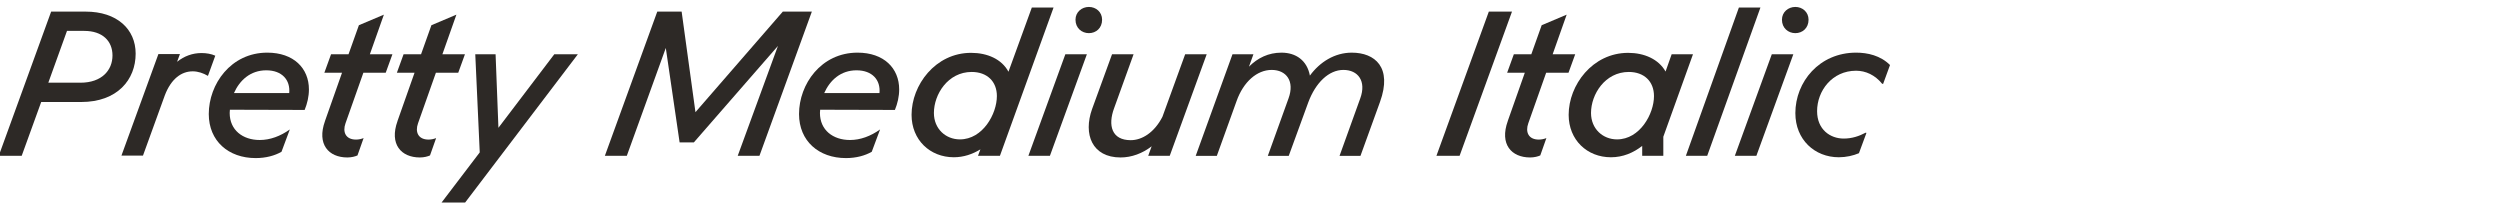
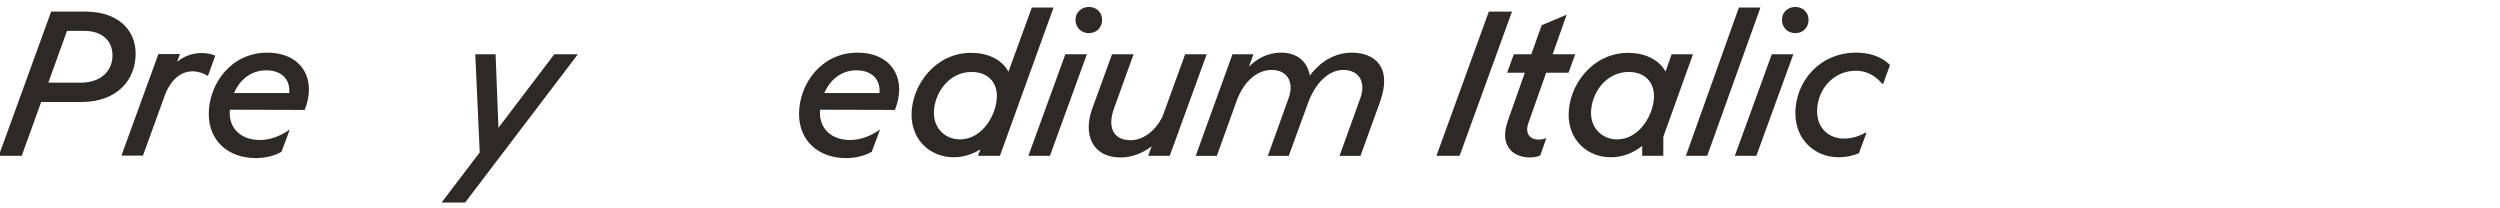
<svg xmlns="http://www.w3.org/2000/svg" id="Layer_1" viewBox="0 0 1920 160">
  <defs>
    <style>.cls-1{fill:#2d2926;stroke-width:0px;}</style>
  </defs>
  <path class="cls-1" d="m39.28,8.92h26.52c24.02,0,38.38,13.42,38.38,32.29,0,19.97-14.04,37.13-41.81,37.13h-30.73l-14.98,41.34H-.97L39.28,8.92Zm22.46,54.6c16.69,0,24.65-9.83,24.65-20.91s-7.64-18.88-21.68-18.88h-13.26l-14.35,39.78h24.65Z" />
  <path class="cls-1" d="m121.65,41.52h16.54l-2.18,5.93c5.46-4.37,11.86-6.71,18.72-6.71,3.74,0,7.49.62,10.61,2.03l-5.62,15.44h-.16c-3.43-2.03-7.49-3.43-11.54-3.43-8.74,0-16.54,5.77-21.37,18.25l-16.85,46.49h-16.54l28.39-78Z" />
  <path class="cls-1" d="m160.34,87.54c0-22.78,16.85-47.11,44.93-47.11,20.28,0,31.98,12.01,31.98,28.24,0,5.46-1.25,10.76-3.28,15.76l-57.41-.16-.16,2.5c0,13.1,9.98,20.75,23.09,20.75,7.96,0,15.91-2.96,23.09-8.11l-6.4,17.16c-5.15,2.96-12.01,4.84-19.81,4.84-20.9,0-36.04-13.1-36.04-33.85Zm61.78-16.07c.94-9.98-5.46-17.47-17.63-17.47s-20.44,7.64-24.8,17.47h42.43Z" />
-   <path class="cls-1" d="m249.57,93l13.1-37.13h-13.57l5.15-14.2h13.42l7.96-22.31,19.19-8.11-10.76,30.42h17.32l-5.15,14.2h-17.16l-13.73,38.85c-2.34,6.55,0,12.48,8.11,12.48,2.03,0,4.06-.47,5.62-1.09h.16l-4.68,13.26c-1.72.78-4.53,1.56-7.8,1.56-14.35,0-23.56-10.14-17.16-27.92Z" />
-   <path class="cls-1" d="m305.26,93l13.11-37.13h-13.57l5.15-14.2h13.42l7.96-22.31,19.19-8.11-10.76,30.42h17.32l-5.15,14.2h-17.16l-13.73,38.85c-2.34,6.55,0,12.48,8.11,12.48,2.03,0,4.06-.47,5.62-1.09h.16l-4.68,13.26c-1.72.78-4.52,1.56-7.8,1.56-14.35,0-23.56-10.14-17.16-27.92Z" />
  <path class="cls-1" d="m368.44,117.03l-3.43-75.35h15.6l2.18,56.47,42.9-56.47h18.1l-86.58,113.88h-18.1l29.33-38.53Z" />
-   <path class="cls-1" d="m504.78,8.92h18.72l10.61,77.22,67.08-77.22h22.31l-40.25,110.76h-16.69l30.89-84.4-64.59,74.1h-10.92l-10.61-72.54-29.95,82.84h-16.85l40.25-110.76Z" />
  <path class="cls-1" d="m613.66,87.54c0-22.78,16.85-47.11,44.93-47.11,20.28,0,31.98,12.01,31.98,28.24,0,5.46-1.25,10.76-3.28,15.76l-57.41-.16-.16,2.5c0,13.1,9.98,20.75,23.09,20.75,7.96,0,15.91-2.96,23.09-8.11l-6.4,17.16c-5.15,2.96-12.01,4.84-19.81,4.84-20.9,0-36.04-13.1-36.04-33.85Zm61.78-16.07c.94-9.98-5.46-17.47-17.63-17.47s-20.44,7.64-24.8,17.47h42.43Z" />
  <path class="cls-1" d="m752.97,114.69c-6.08,3.74-12.95,6.08-20.44,6.08-18.25,0-32.45-13.26-32.45-32.61,0-22.78,18.25-47.58,45.71-47.58,12.48,0,23.56,4.84,28.71,14.51l17.94-49.3h16.69l-41.19,113.88h-16.85l1.87-4.99Zm12.64-40.87c0-11.39-7.64-18.56-19.35-18.56-18.25,0-29.02,17.16-29.02,31.51,0,12.17,9.05,20.28,19.97,20.28,17.63,0,28.39-19.66,28.39-33.23Z" />
  <path class="cls-1" d="m818.18,41.68h16.54l-28.39,78h-16.54l28.39-78Zm7.8-26.52c0-5.93,4.84-9.83,10.29-9.83s10.14,3.9,10.14,9.83c0,6.4-4.68,10.3-10.14,10.3s-10.29-3.9-10.29-10.3Z" />
  <path class="cls-1" d="m898.36,119.68h-16.54l2.65-7.33c-7.02,5.46-15.44,8.58-23.87,8.58-21.84,0-28.86-17.79-21.84-37.29l15.29-41.97h16.54l-14.98,41.5c-4.84,13.11-1.87,24.49,12.79,24.49,8.58,0,18.1-5.77,24.34-17.94l17.47-48.05h16.54l-28.39,78Z" />
  <path class="cls-1" d="m946.56,41.68h16.07l-3.43,9.52c6.71-6.71,14.98-10.76,24.96-10.76,11.08,0,19.66,5.93,21.84,17.63,7.64-10.45,19.03-17.63,32.14-17.63,17.78,0,31.36,11.23,21.68,37.91l-14.98,41.34h-16.07l15.91-44.15c4.84-13.26-1.71-21.84-12.95-21.84s-21.37,9.83-26.99,24.96l-14.98,41.03h-16.07l15.91-44.15c4.84-13.26-1.72-21.84-12.95-21.84s-21.69,9.05-26.99,24.02l-15.13,41.97h-16.22l28.24-78Z" />
  <path class="cls-1" d="m1143.43,8.92h17.78l-40.25,110.76h-17.79l40.25-110.76Z" />
  <path class="cls-1" d="m1157.94,93l13.11-37.13h-13.57l5.15-14.2h13.42l7.96-22.31,19.19-8.11-10.76,30.42h17.32l-5.15,14.2h-17.16l-13.73,38.85c-2.34,6.55,0,12.48,8.11,12.48,2.03,0,4.06-.47,5.62-1.09h.16l-4.68,13.26c-1.71.78-4.52,1.56-7.8,1.56-14.35,0-23.56-10.14-17.16-27.92Z" />
  <path class="cls-1" d="m1261.21,112.04c-6.71,5.3-14.82,8.74-24.03,8.74-18.25,0-32.45-13.26-32.45-32.61,0-22.78,18.25-47.58,45.71-47.58,12.32,0,23.4,4.84,28.71,14.35l4.68-13.26h16.38l-22.78,63.34v14.66h-16.22v-7.64Zm9.05-38.22c0-11.39-7.64-18.56-19.34-18.56-18.25,0-29.02,17.16-29.02,31.51,0,12.17,9.05,20.28,19.97,20.28,17.63,0,28.39-19.66,28.39-33.23Z" />
  <path class="cls-1" d="m1335.47,5.8h16.54l-40.88,113.88h-16.38l40.72-113.88Z" />
  <path class="cls-1" d="m1360.74,41.68h16.54l-28.39,78h-16.54l28.39-78Zm7.8-26.52c0-5.93,4.84-9.83,10.29-9.83s10.14,3.9,10.14,9.83c0,6.4-4.68,10.3-10.14,10.3s-10.29-3.9-10.29-10.3Z" />
  <path class="cls-1" d="m1378.83,86.92c0-24.02,18.41-46.49,46.65-46.49,8.74,0,18.72,2.18,26.05,9.52l-5.3,14.51-.78-.16c-5.46-6.71-12.64-9.98-19.97-9.98-18.41,0-29.95,15.44-29.95,31.04,0,14.2,10.14,21.06,20.44,21.06,6.4,0,11.86-1.87,16.85-4.52l.62.16-5.77,15.6c-4.37,1.87-9.83,3.12-15.45,3.12-18.56,0-33.38-13.57-33.38-33.85Z" />
</svg>